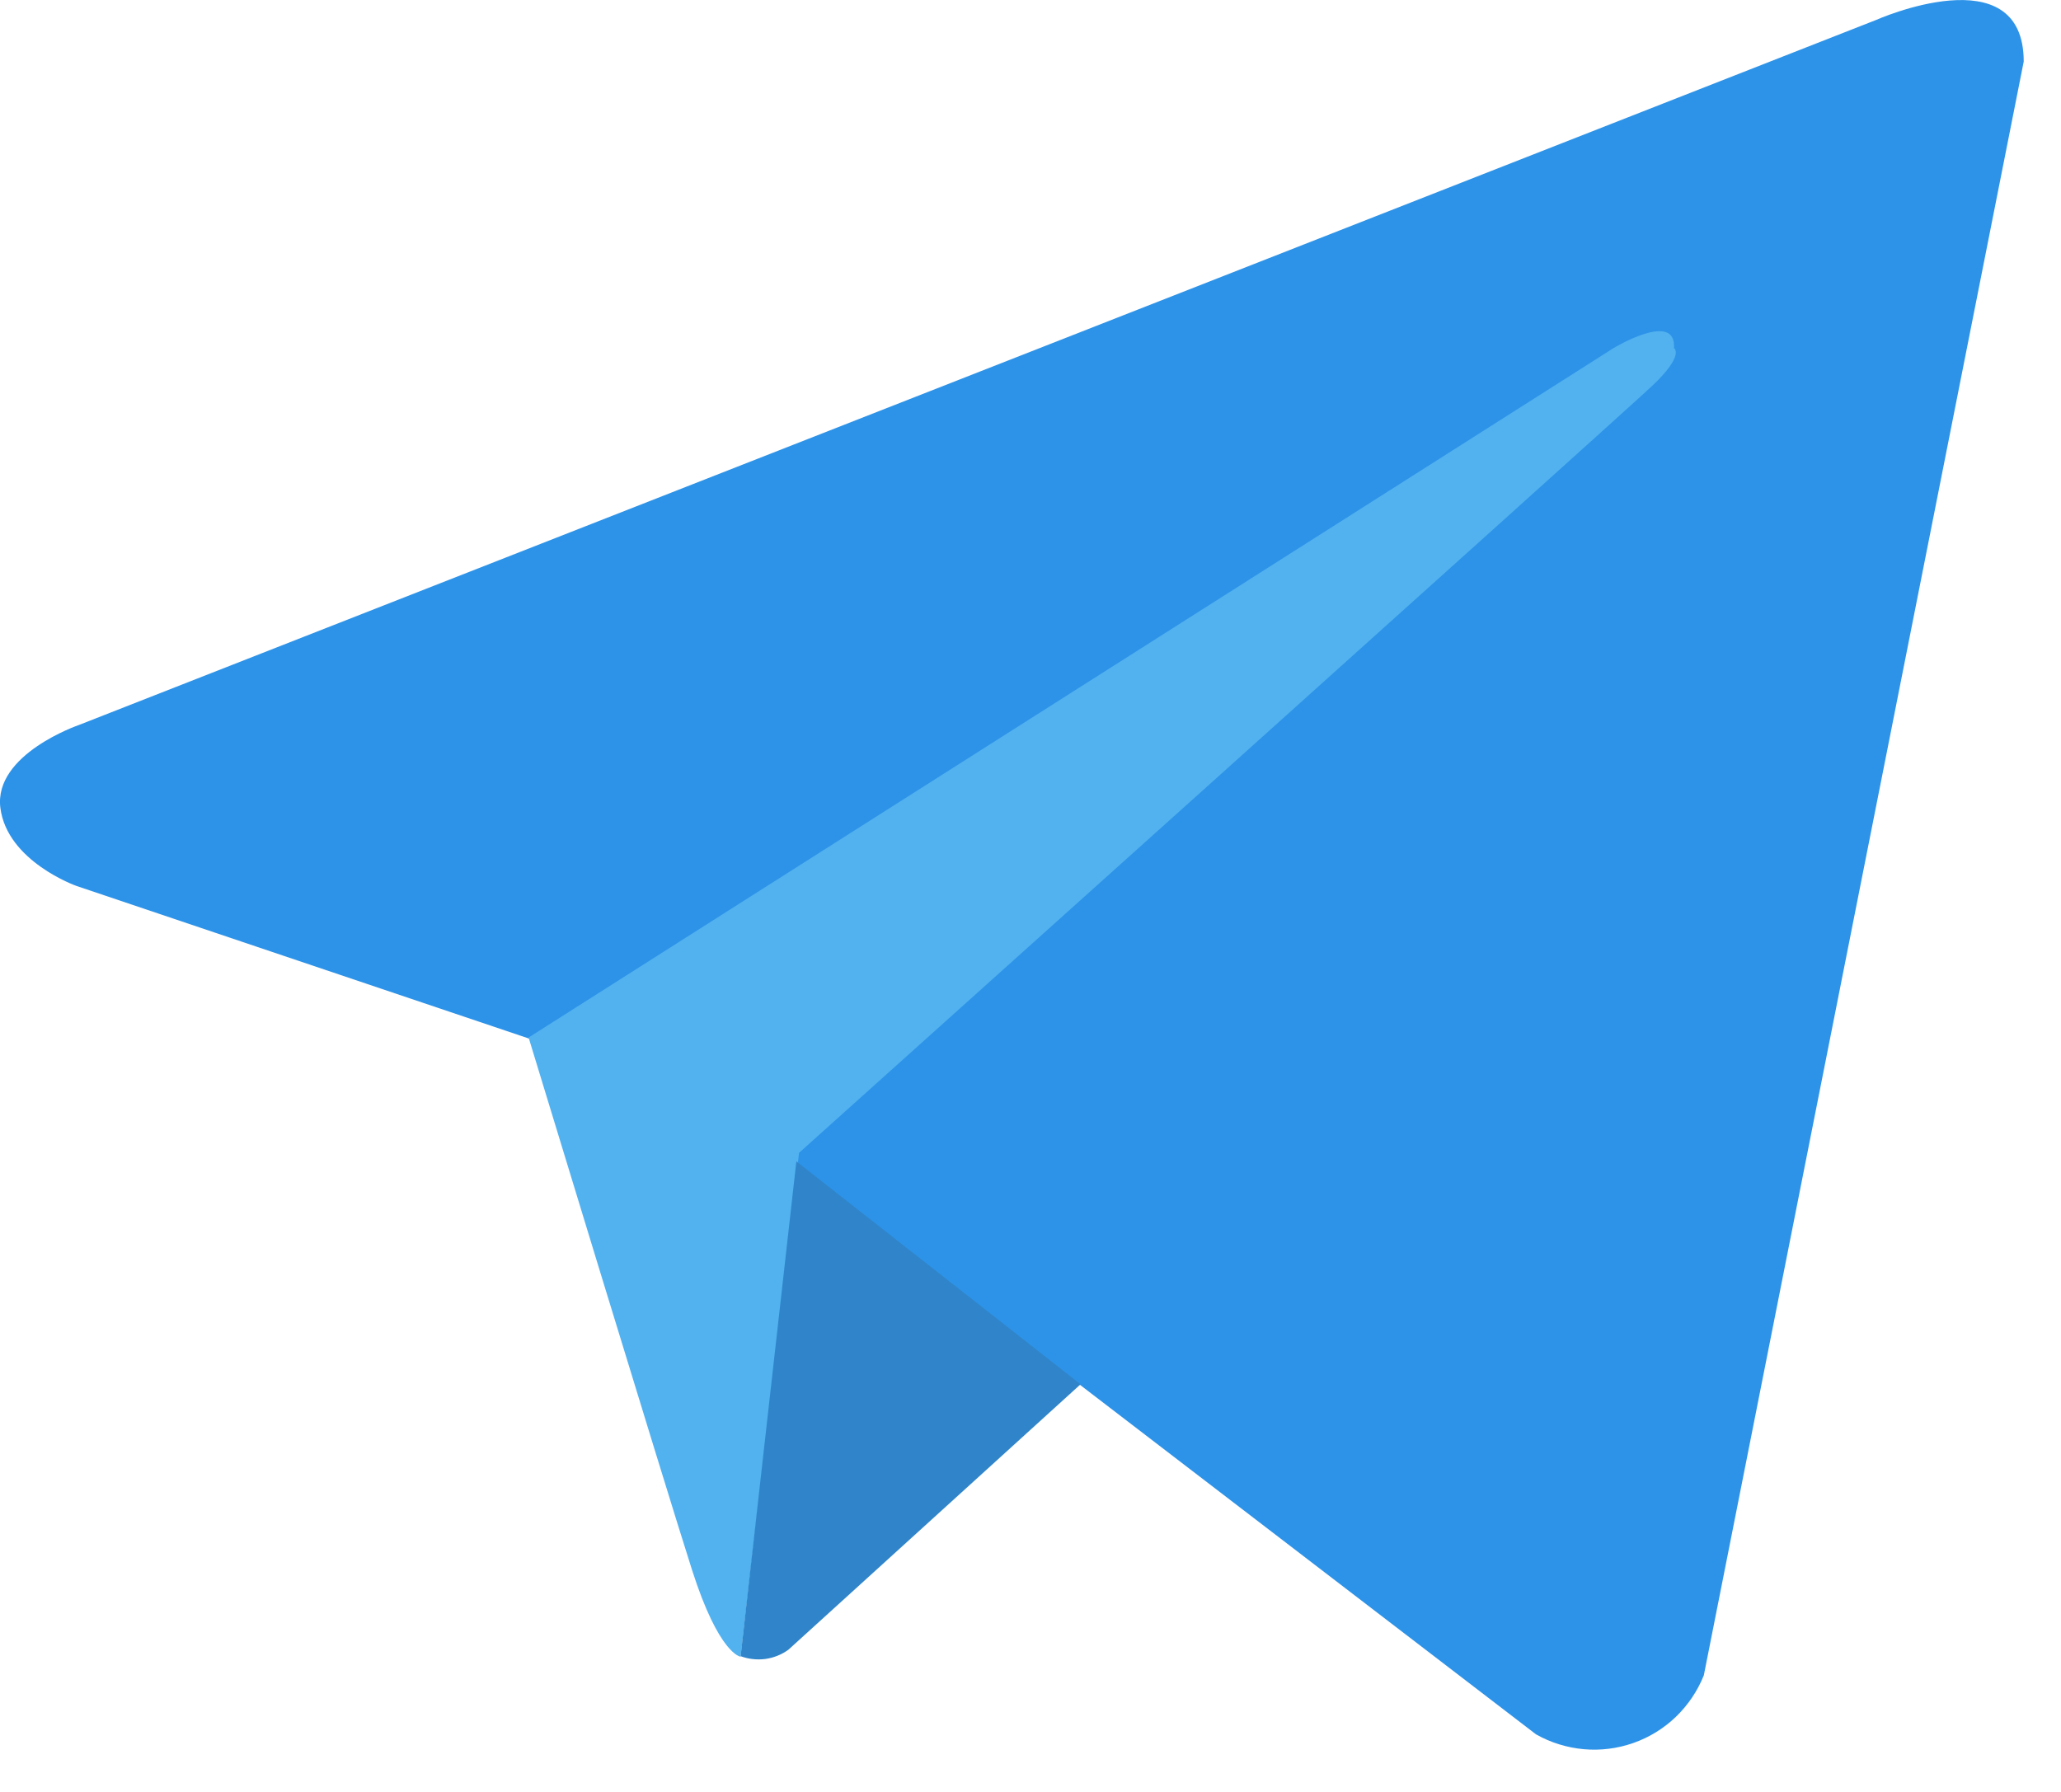
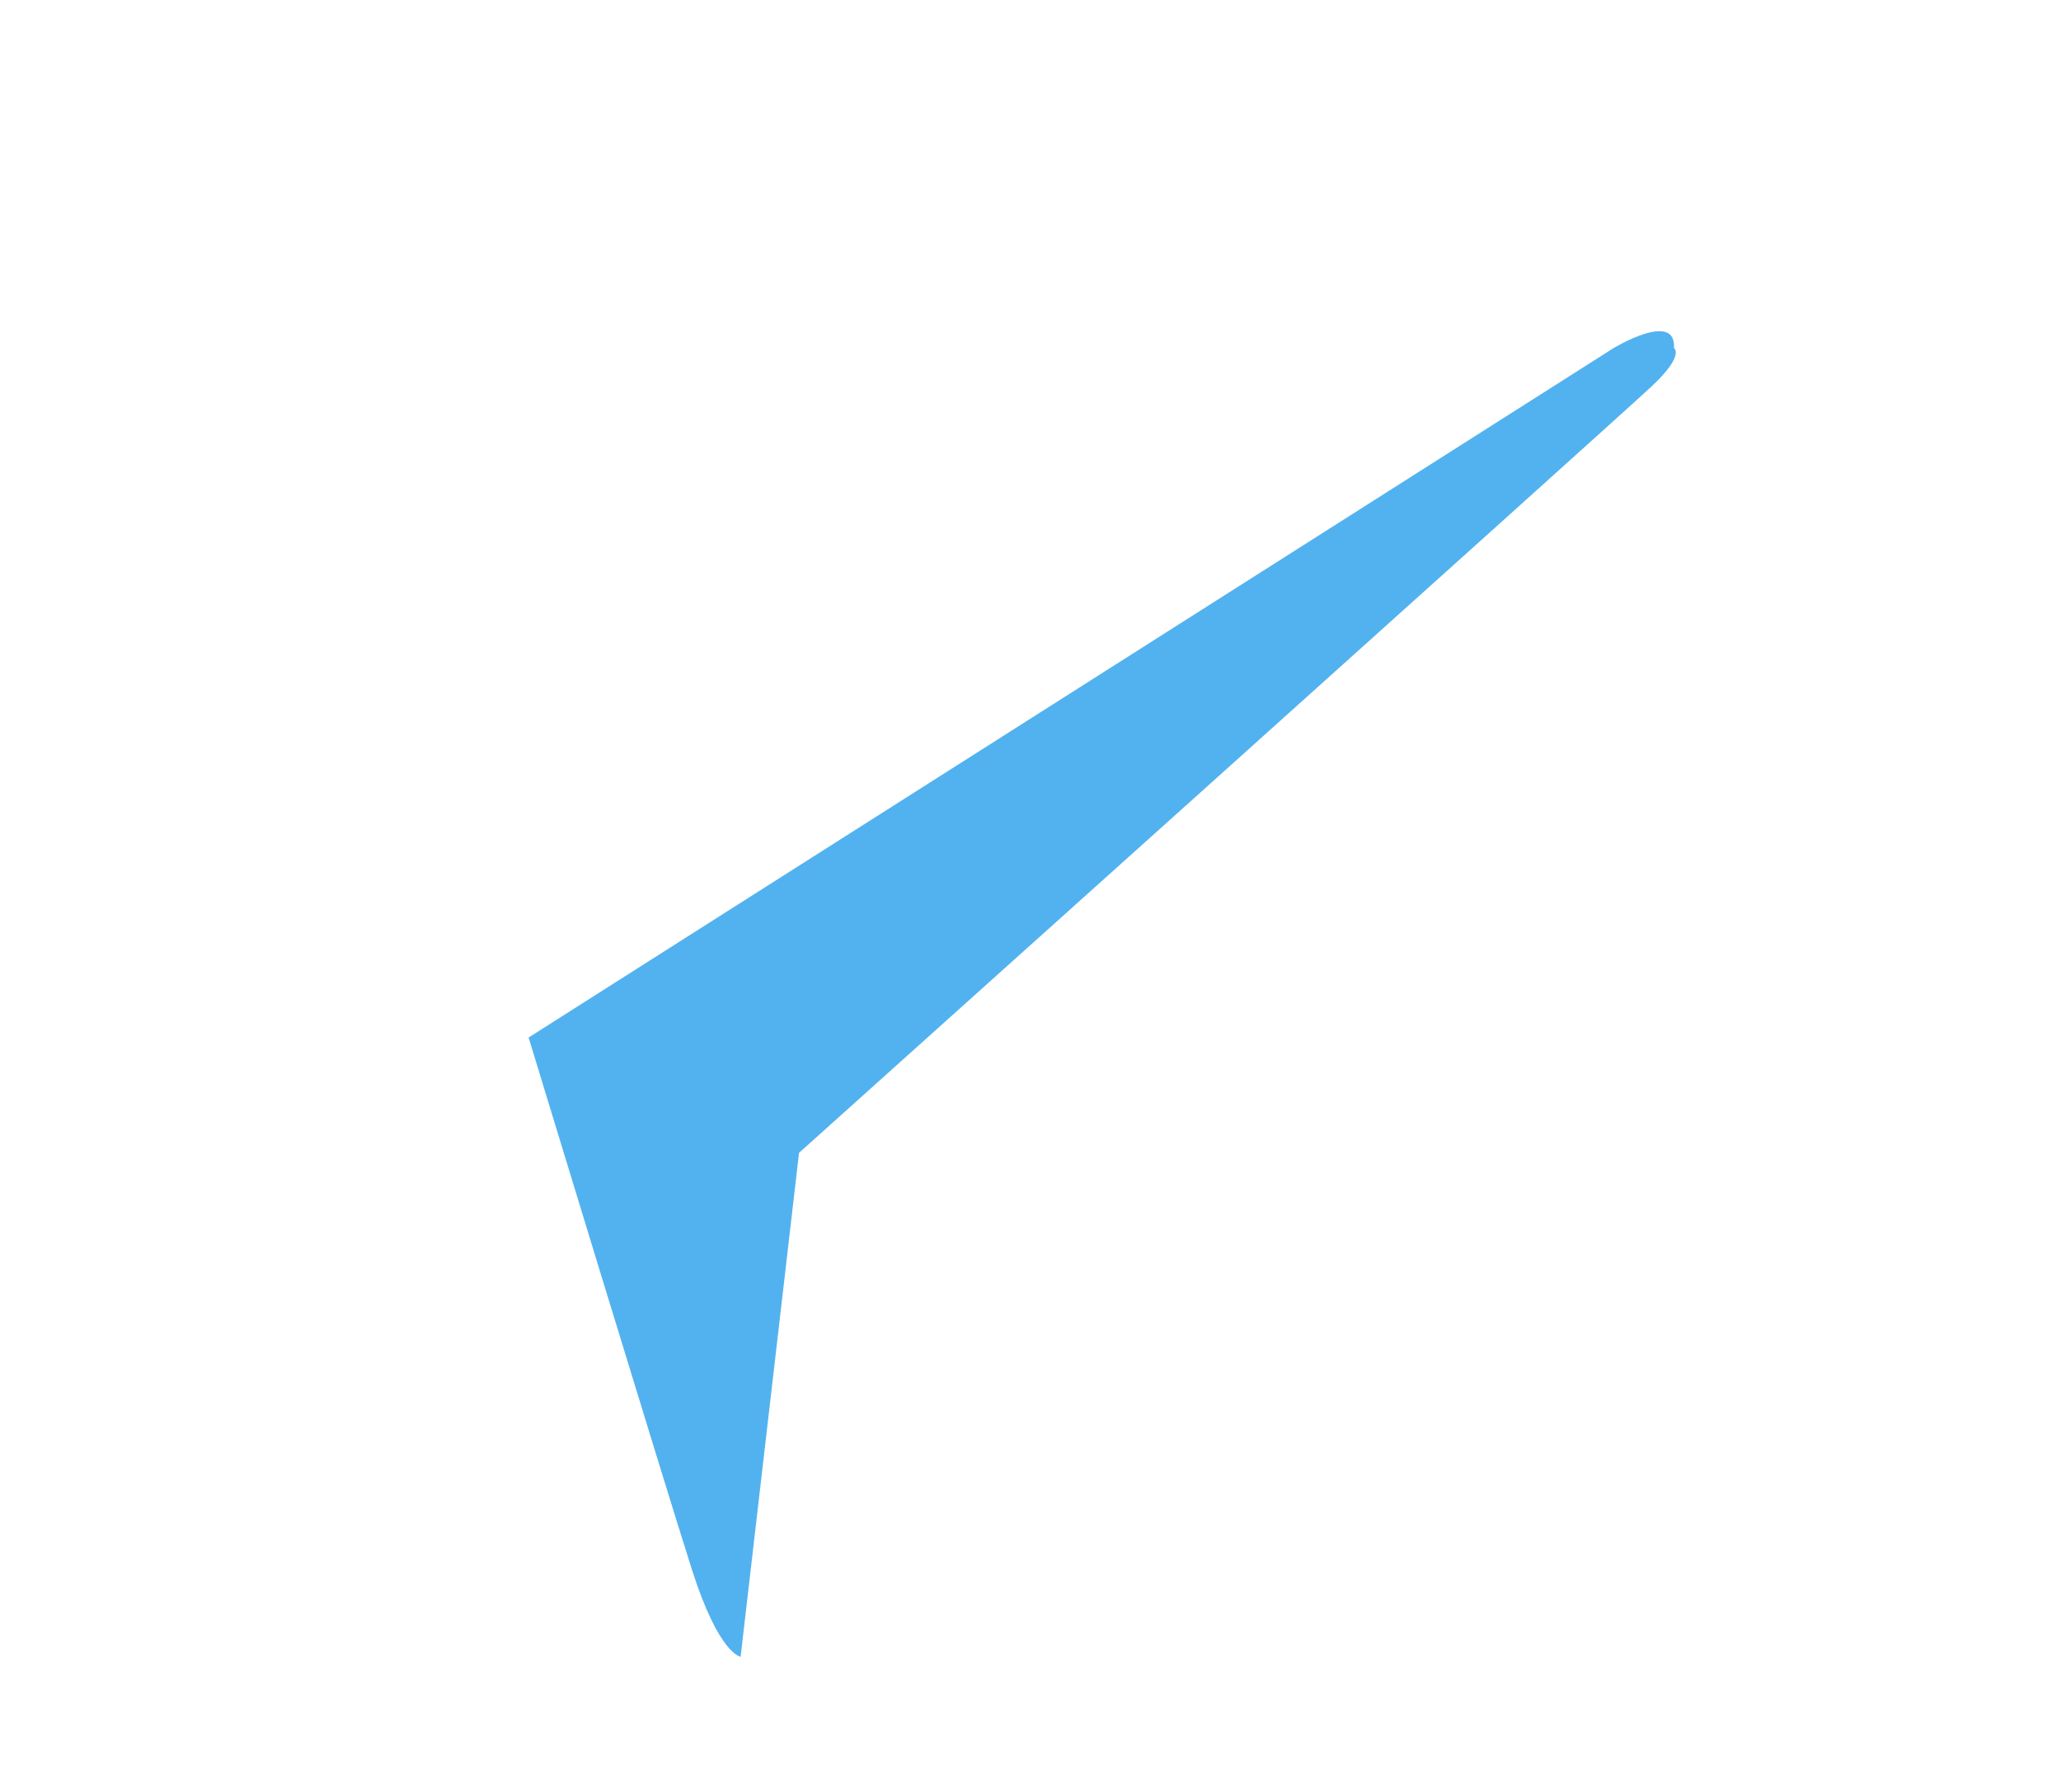
<svg xmlns="http://www.w3.org/2000/svg" width="23" height="20" viewBox="0 0 23 20" fill="none">
-   <path d="M22.584 0.687L19.014 18.699C18.944 18.873 18.838 19.031 18.702 19.162C18.567 19.292 18.404 19.392 18.227 19.454C18.05 19.516 17.861 19.54 17.674 19.523C17.486 19.506 17.305 19.45 17.141 19.357L8.897 13.038L5.899 11.59L0.853 9.888C0.853 9.888 0.08 9.615 0.004 9.016C-0.071 8.417 0.88 8.092 0.88 8.092L20.936 0.223C20.936 0.223 22.584 -0.511 22.584 0.687Z" fill="#2D93E8" />
  <path d="M8.265 18.491C8.265 18.491 8.025 18.468 7.722 17.52C7.419 16.573 5.899 11.58 5.899 11.58L18.007 3.885C18.007 3.885 18.708 3.461 18.681 3.885C18.681 3.885 18.806 3.961 18.434 4.31C18.063 4.659 8.917 12.867 8.917 12.867" fill="#52B2EF" />
-   <path d="M12.059 15.45L8.798 18.413C8.722 18.468 8.634 18.503 8.541 18.516C8.448 18.528 8.353 18.518 8.265 18.485L8.887 12.962" fill="#3085CA" />
</svg>